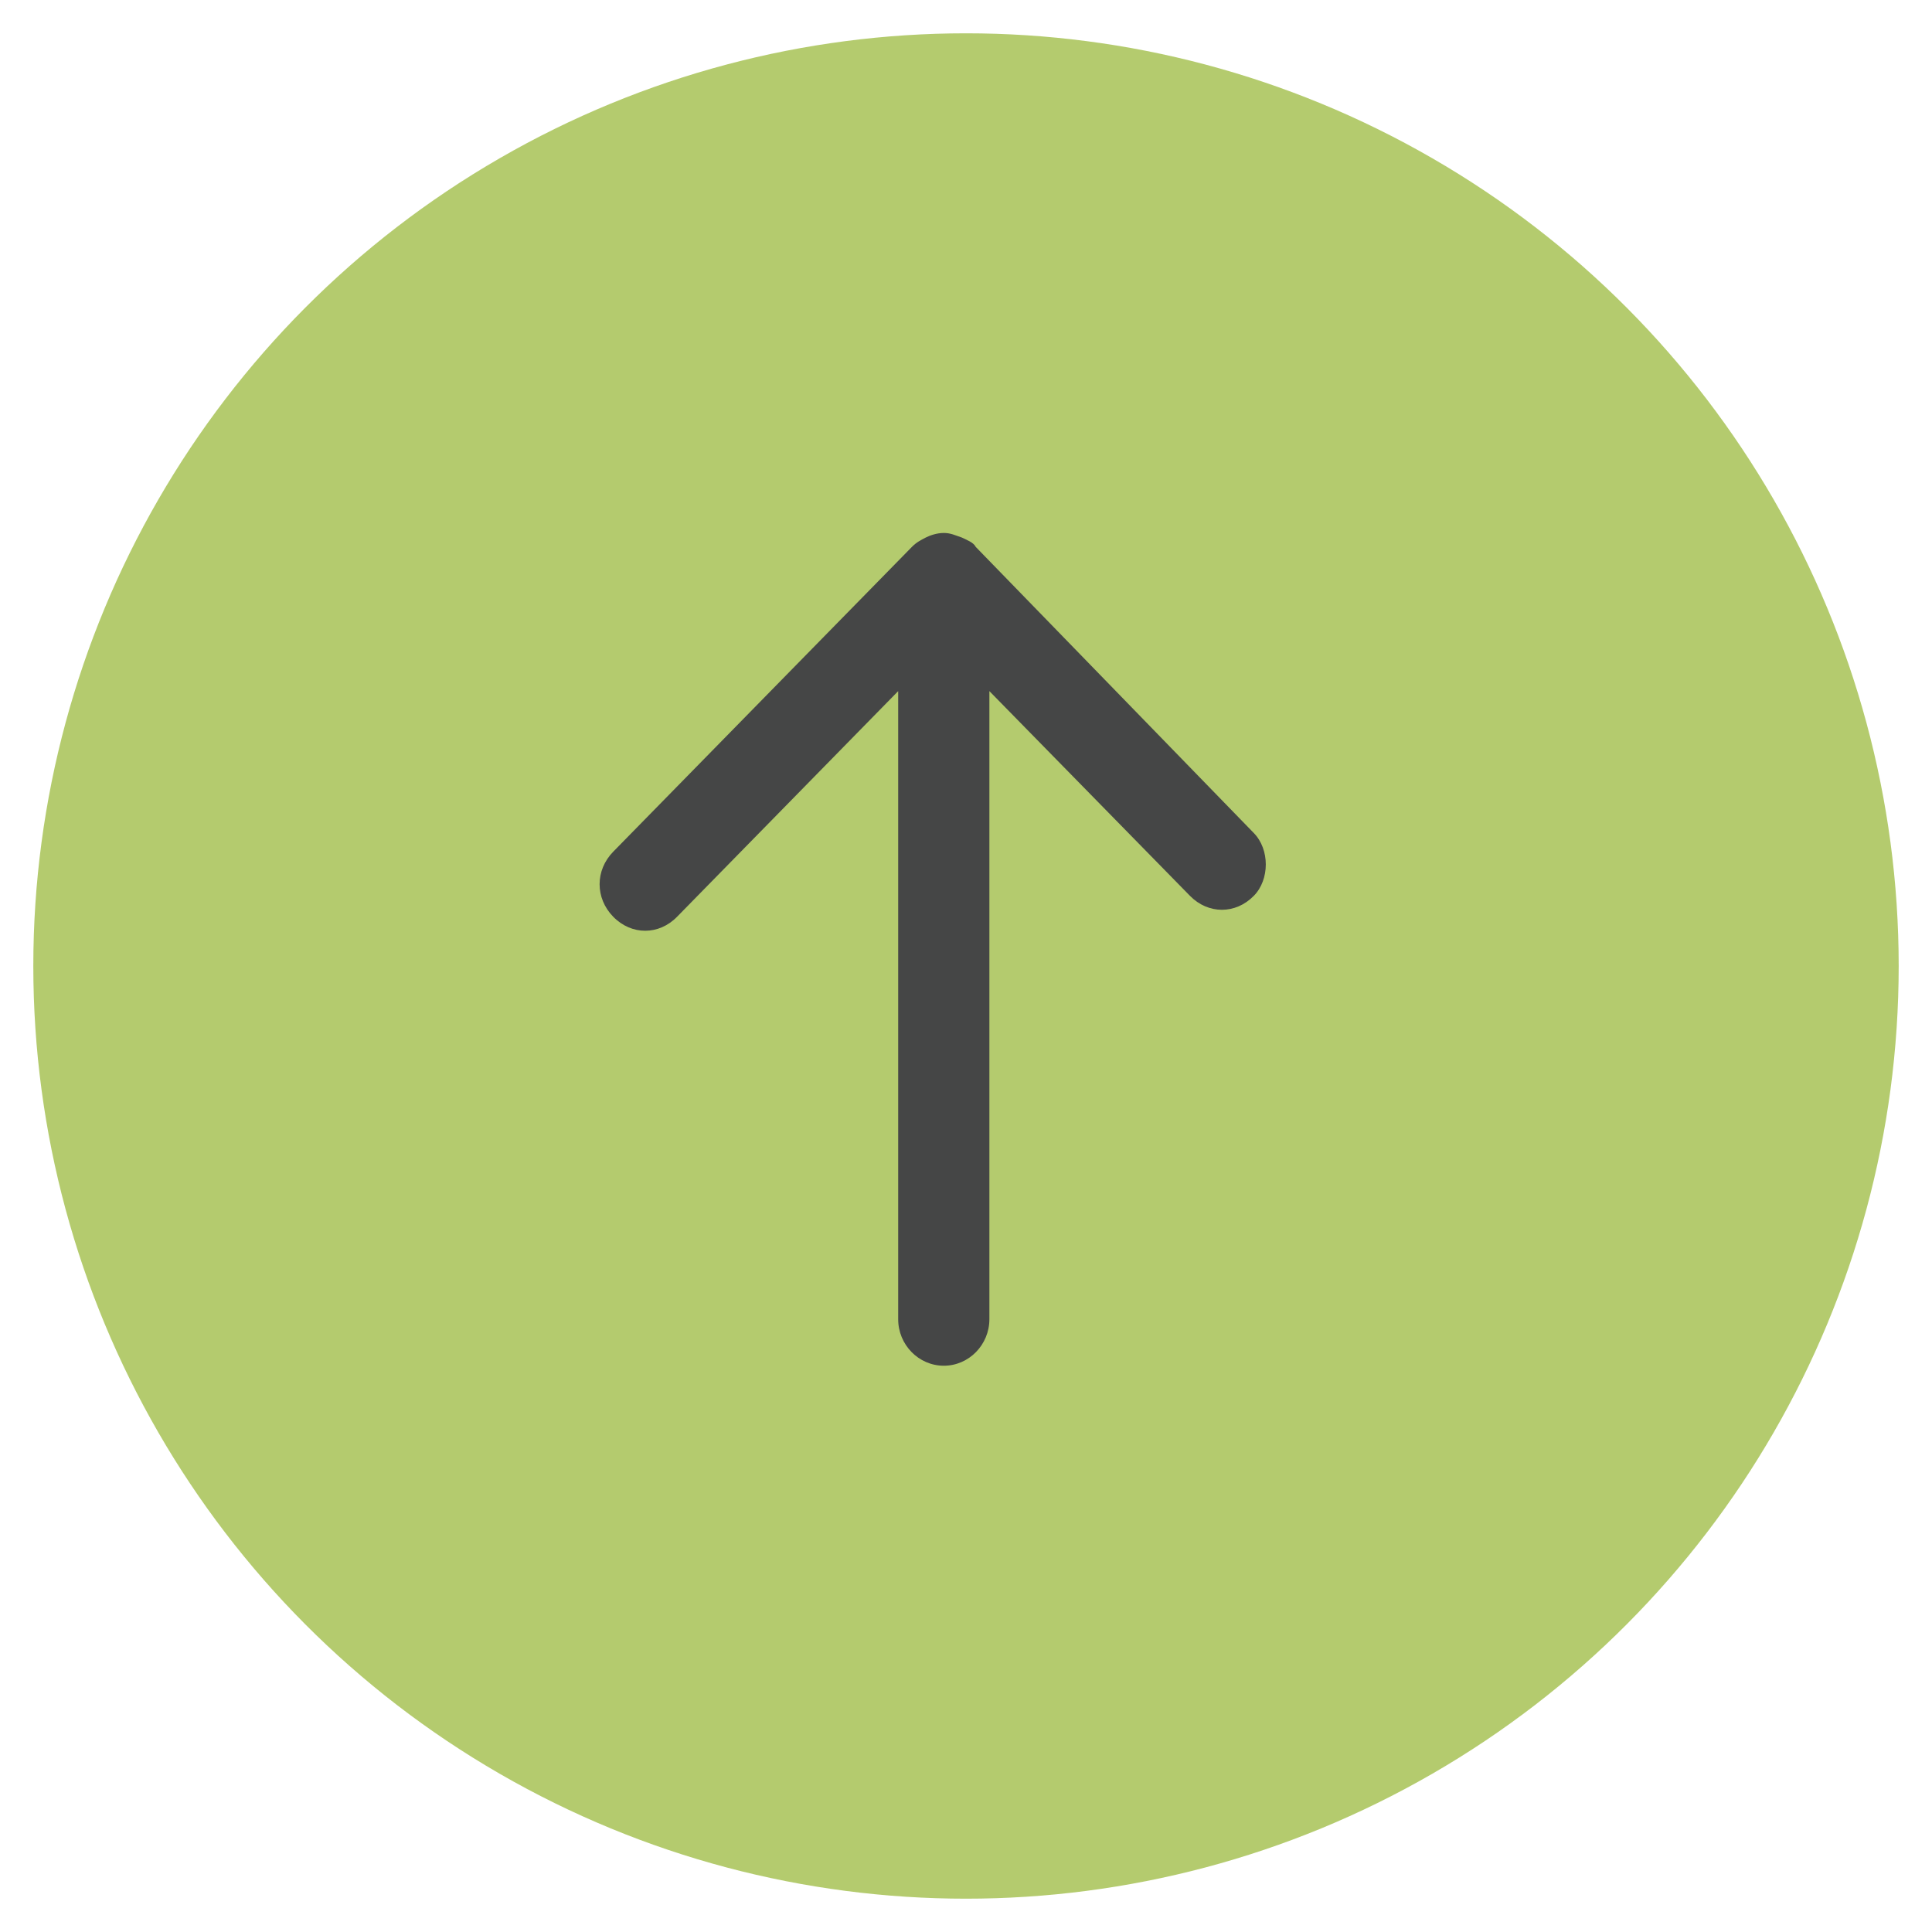
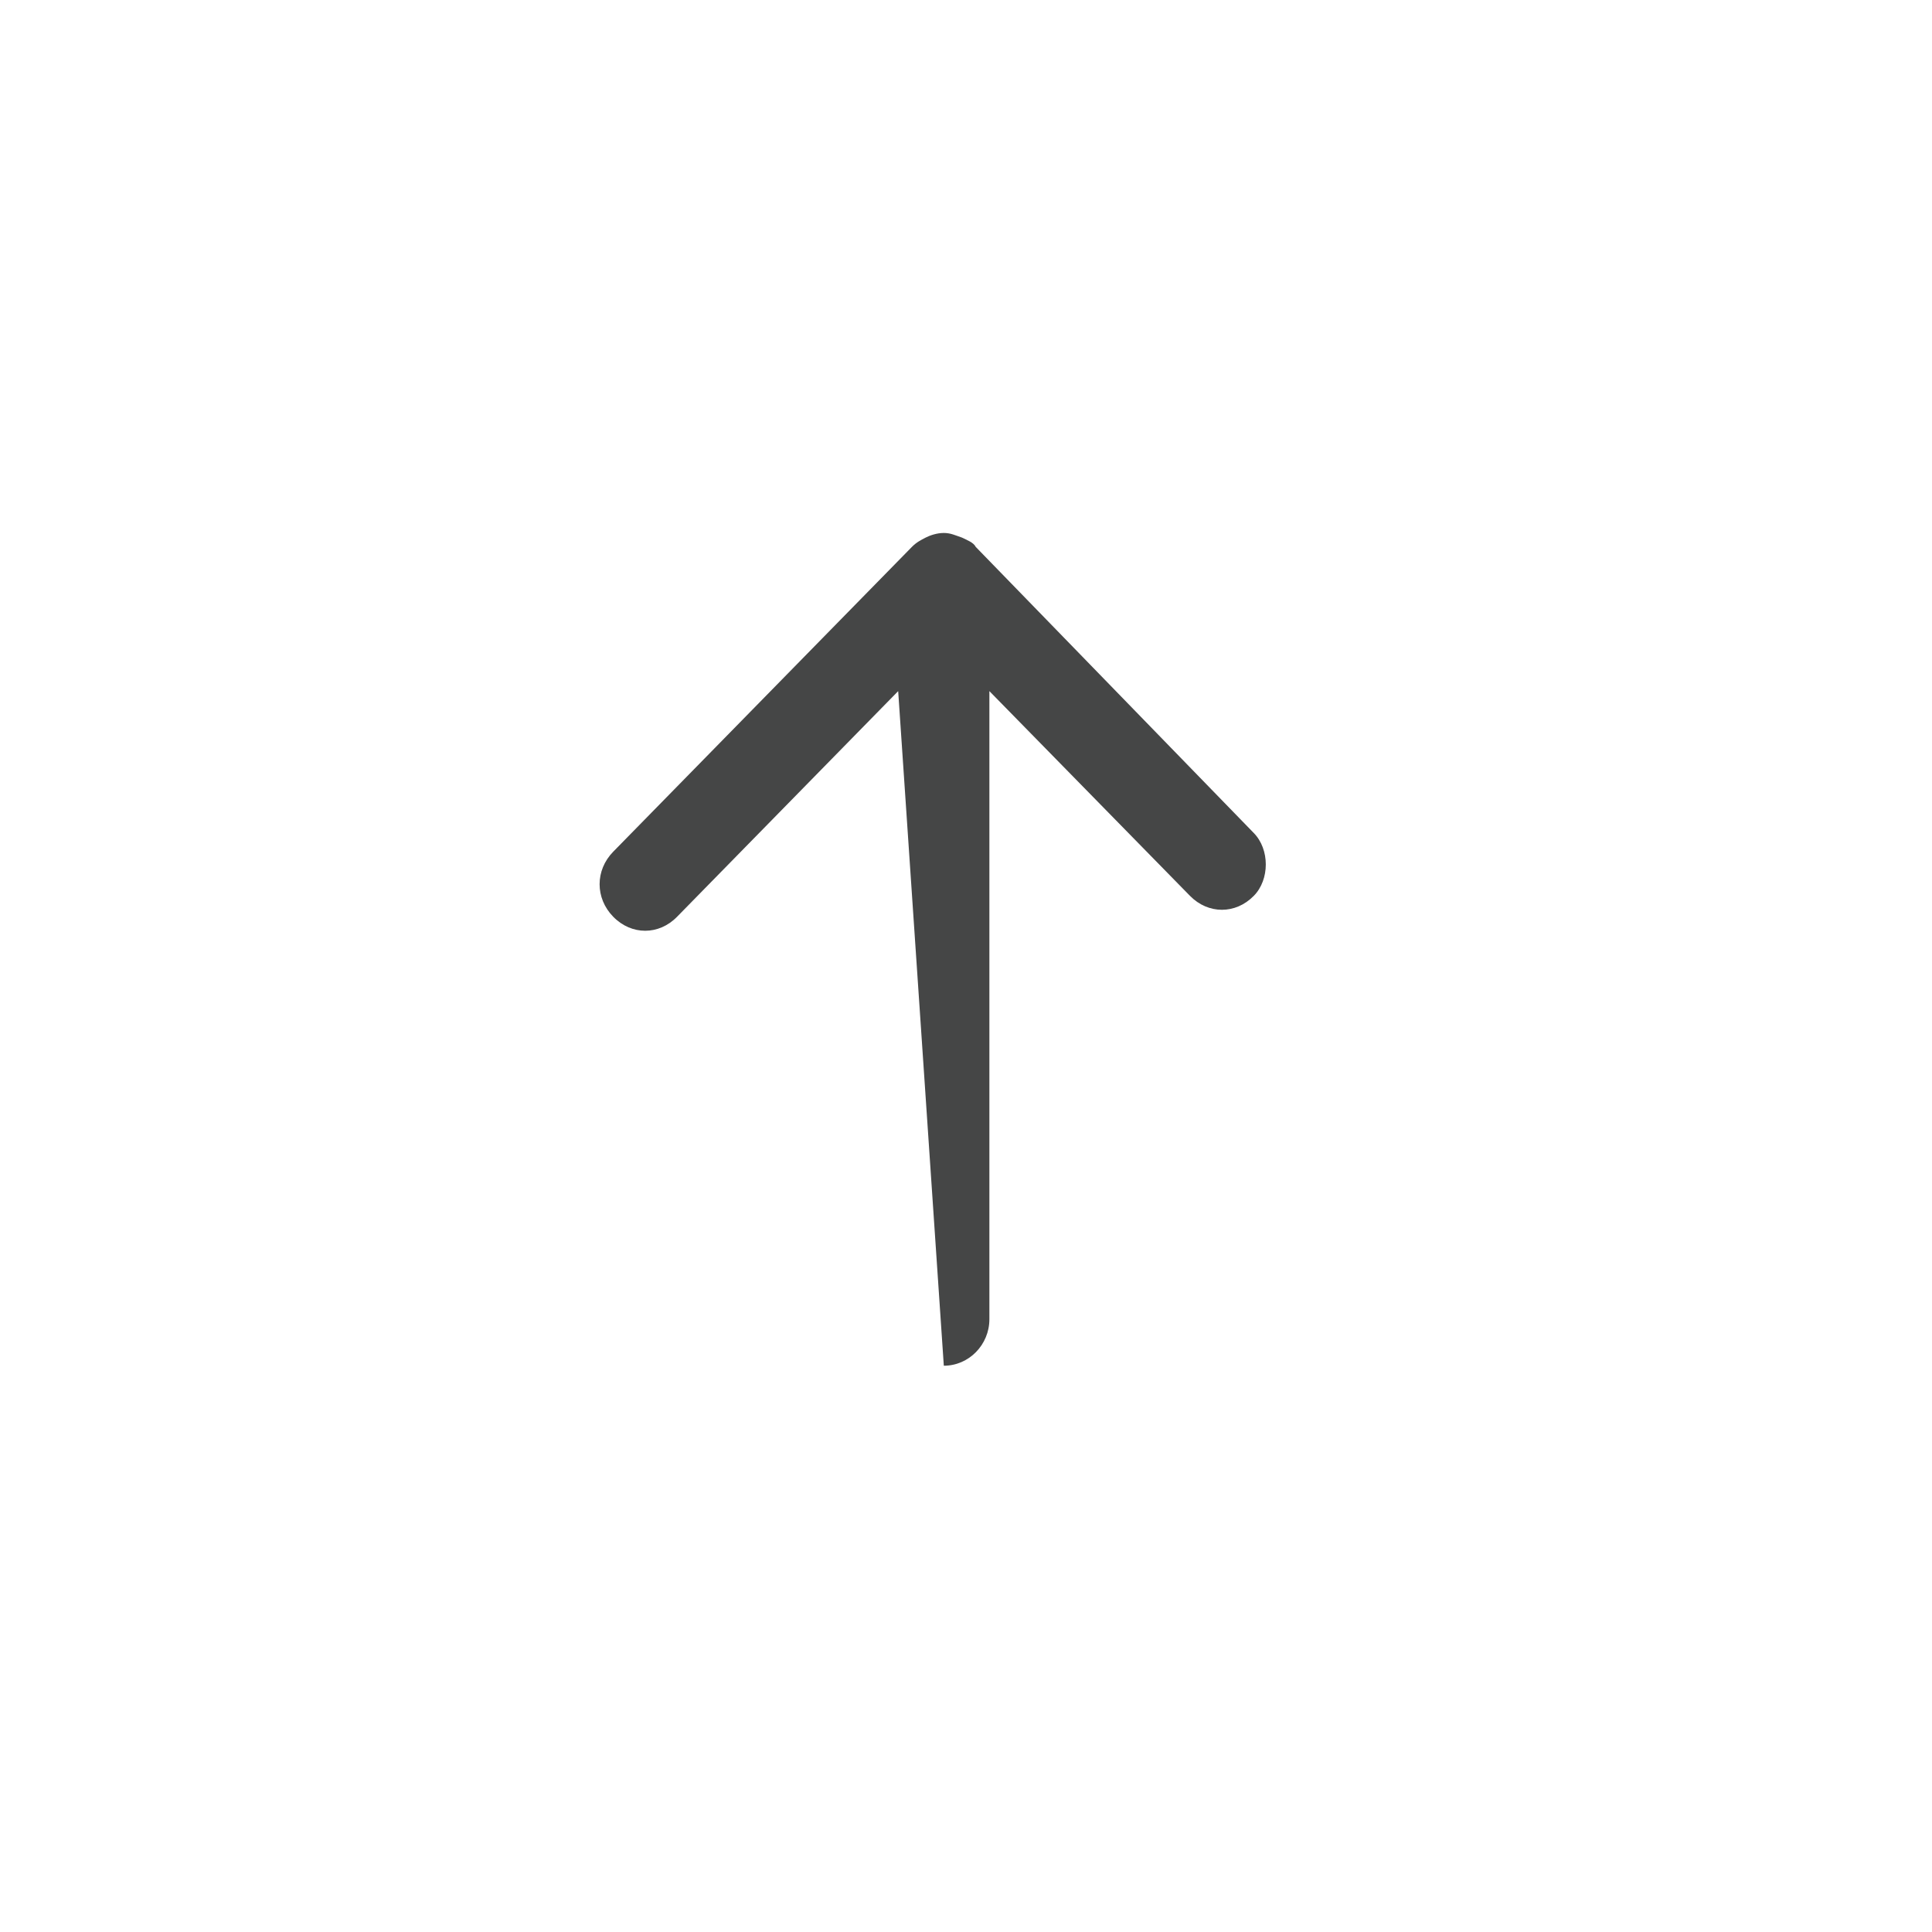
<svg xmlns="http://www.w3.org/2000/svg" width="29px" height="29px" viewBox="0 0 29 29" version="1.1">
  <title>Group 7</title>
  <g id="Creative" stroke="none" stroke-width="1" fill="none" fill-rule="evenodd" opacity="0.741">
    <g transform="translate(-1612, -1555)" id="Group-9">
      <g transform="translate(777, 1547)">
        <g id="Group-4" transform="translate(679, 8.5)">
          <g id="Group-7" transform="translate(156.5, 0)">
-             <circle id="Oval-Copy-6" fill="#9AB93C" cx="14" cy="14" r="14" />
            <g id="noun_down_1705143" transform="translate(13.5, 13.75) scale(1, -1) translate(-13.5, -13.75) translate(8.5, 7.5)" fill="#040505" fill-rule="nonzero">
-               <path d="M9.82,7.053 C9.547,6.774 9.136,6.774 8.862,7.053 L5.851,10.126 L5.851,0.698 C5.851,0.314 5.543,0 5.167,0 C4.79,0 4.482,0.314 4.482,0.698 L4.482,10.126 L1.163,6.739 C0.89,6.459 0.479,6.459 0.205,6.739 C-0.068,7.018 -0.068,7.437 0.205,7.716 L4.688,12.291 C4.756,12.36 4.825,12.395 4.893,12.43 C4.962,12.465 5.064,12.5 5.167,12.5 C5.269,12.5 5.338,12.465 5.441,12.43 C5.509,12.395 5.612,12.36 5.646,12.291 L9.82,7.996 C10.06,7.751 10.06,7.297 9.82,7.053 Z" id="Path" />
+               <path d="M9.82,7.053 C9.547,6.774 9.136,6.774 8.862,7.053 L5.851,10.126 L5.851,0.698 C5.851,0.314 5.543,0 5.167,0 L4.482,10.126 L1.163,6.739 C0.89,6.459 0.479,6.459 0.205,6.739 C-0.068,7.018 -0.068,7.437 0.205,7.716 L4.688,12.291 C4.756,12.36 4.825,12.395 4.893,12.43 C4.962,12.465 5.064,12.5 5.167,12.5 C5.269,12.5 5.338,12.465 5.441,12.43 C5.509,12.395 5.612,12.36 5.646,12.291 L9.82,7.996 C10.06,7.751 10.06,7.297 9.82,7.053 Z" id="Path" />
            </g>
          </g>
        </g>
      </g>
    </g>
  </g>
</svg>